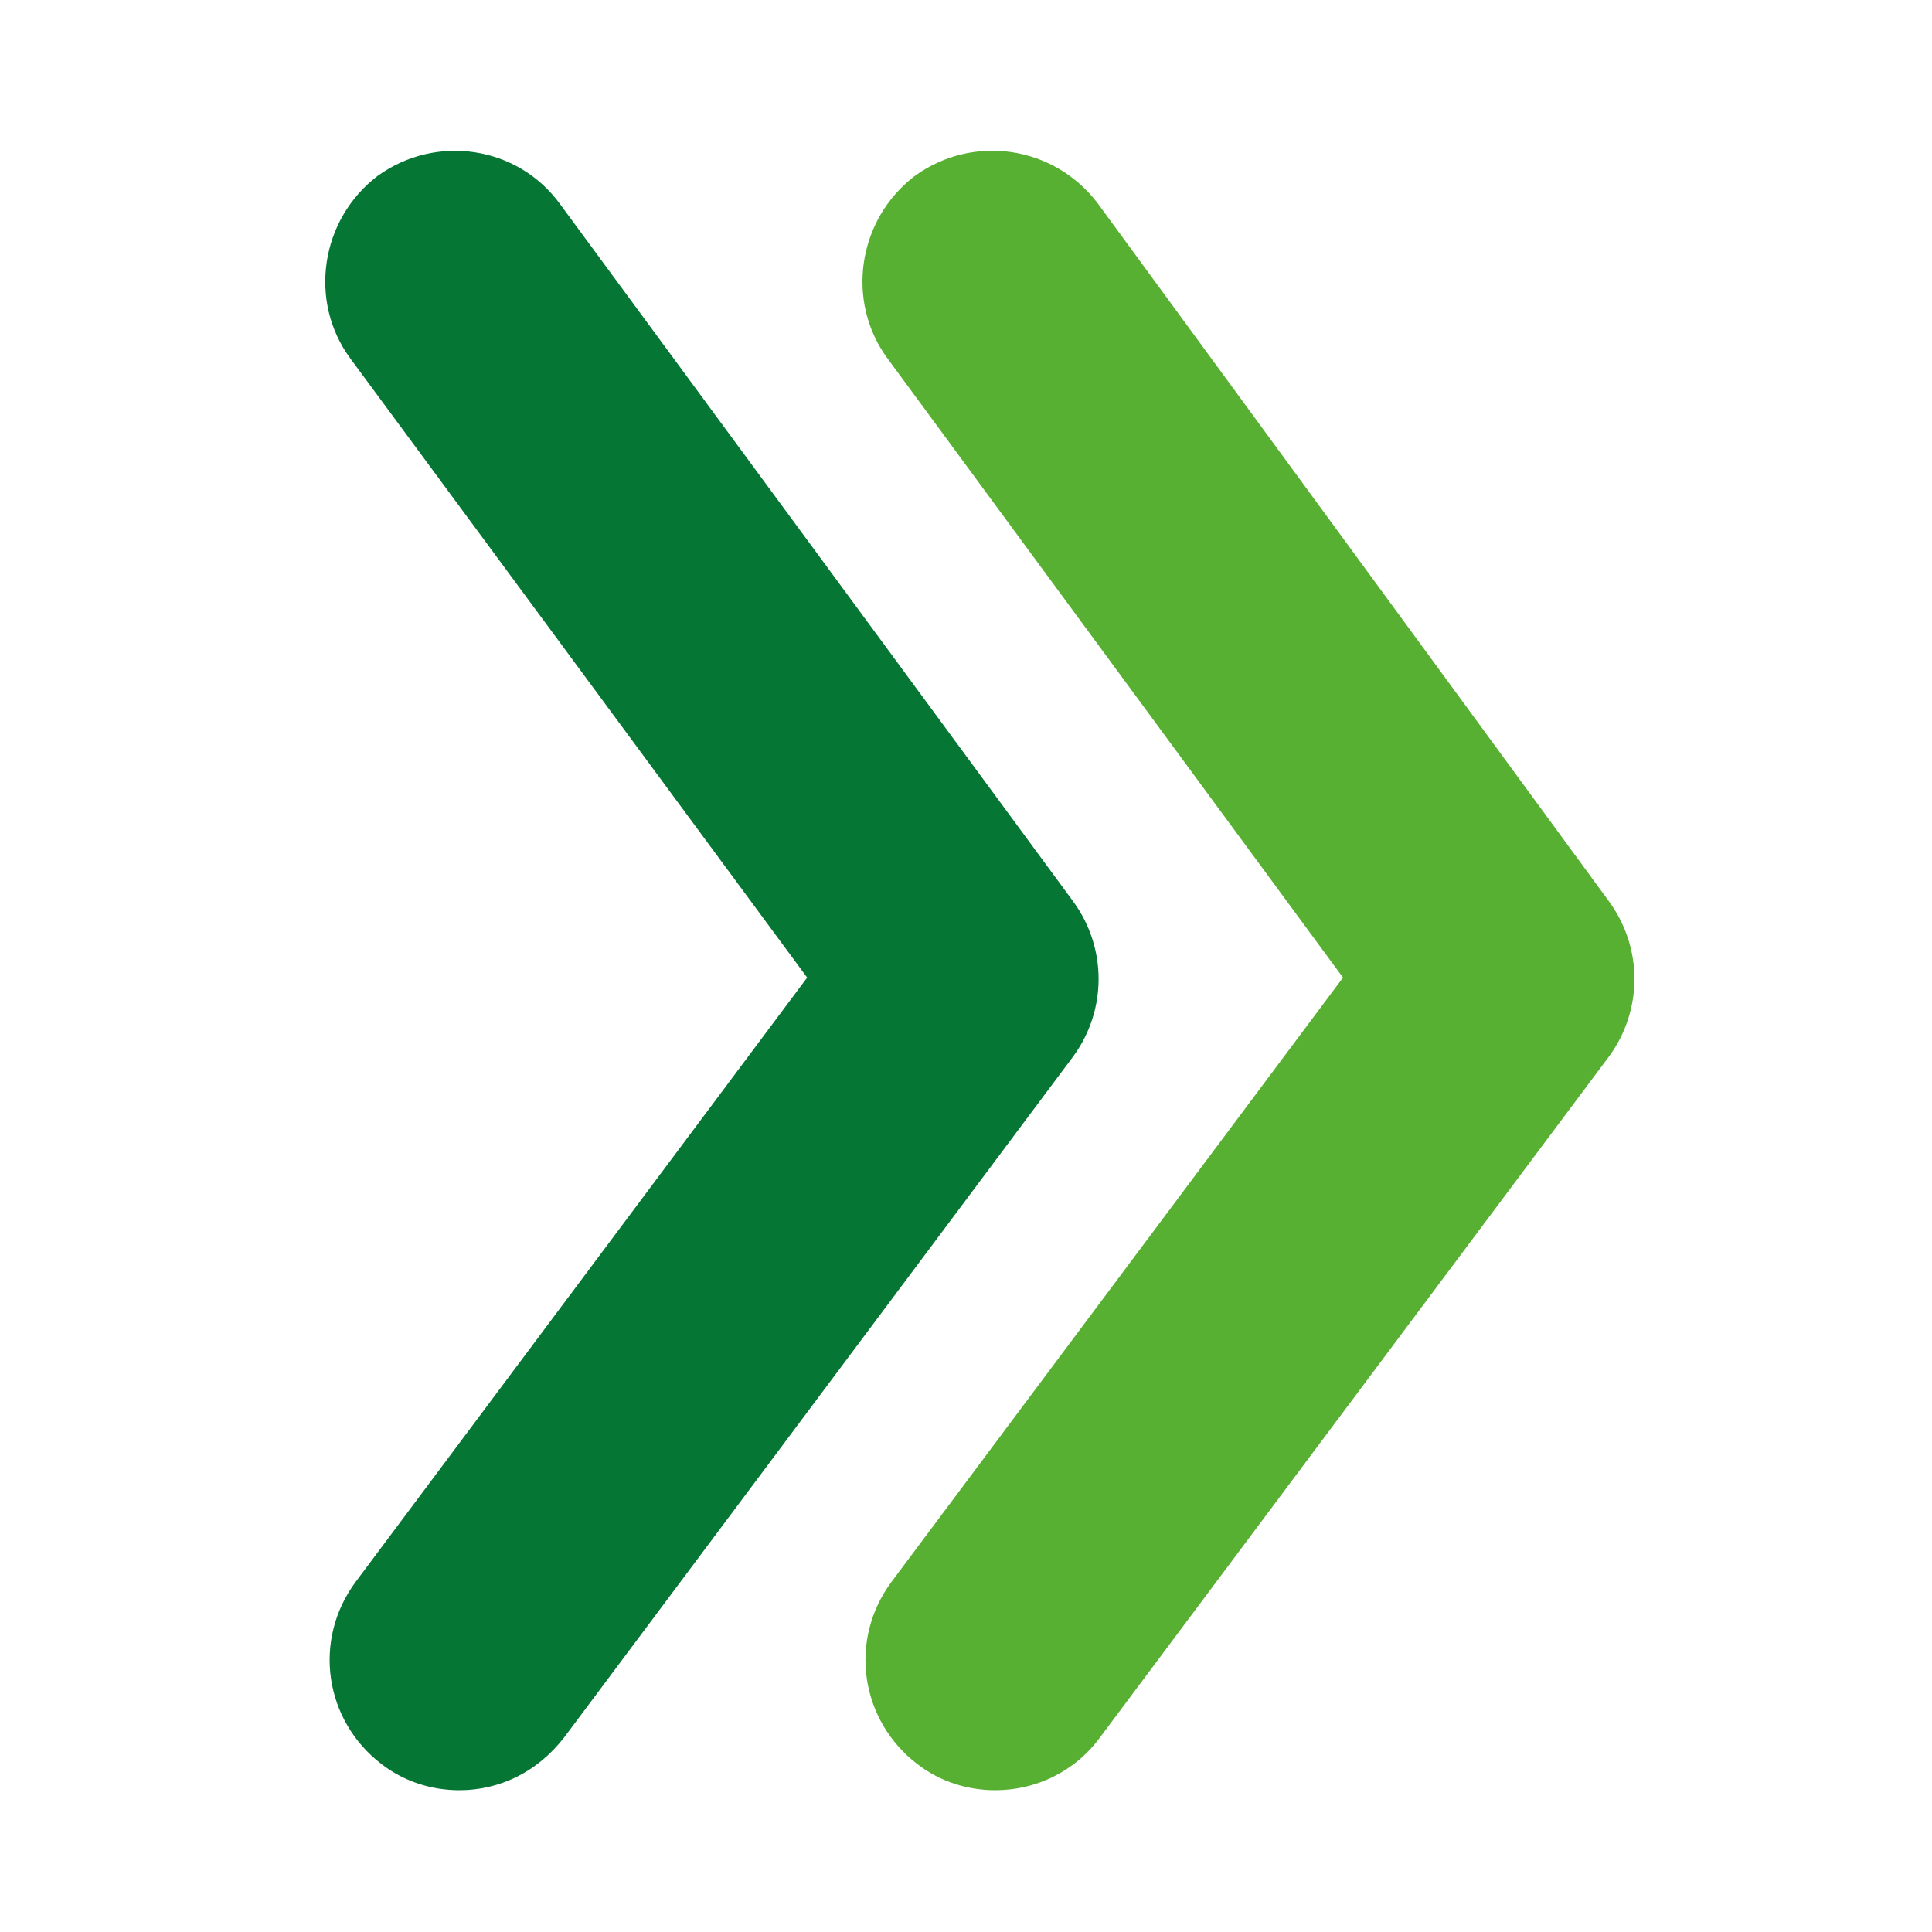
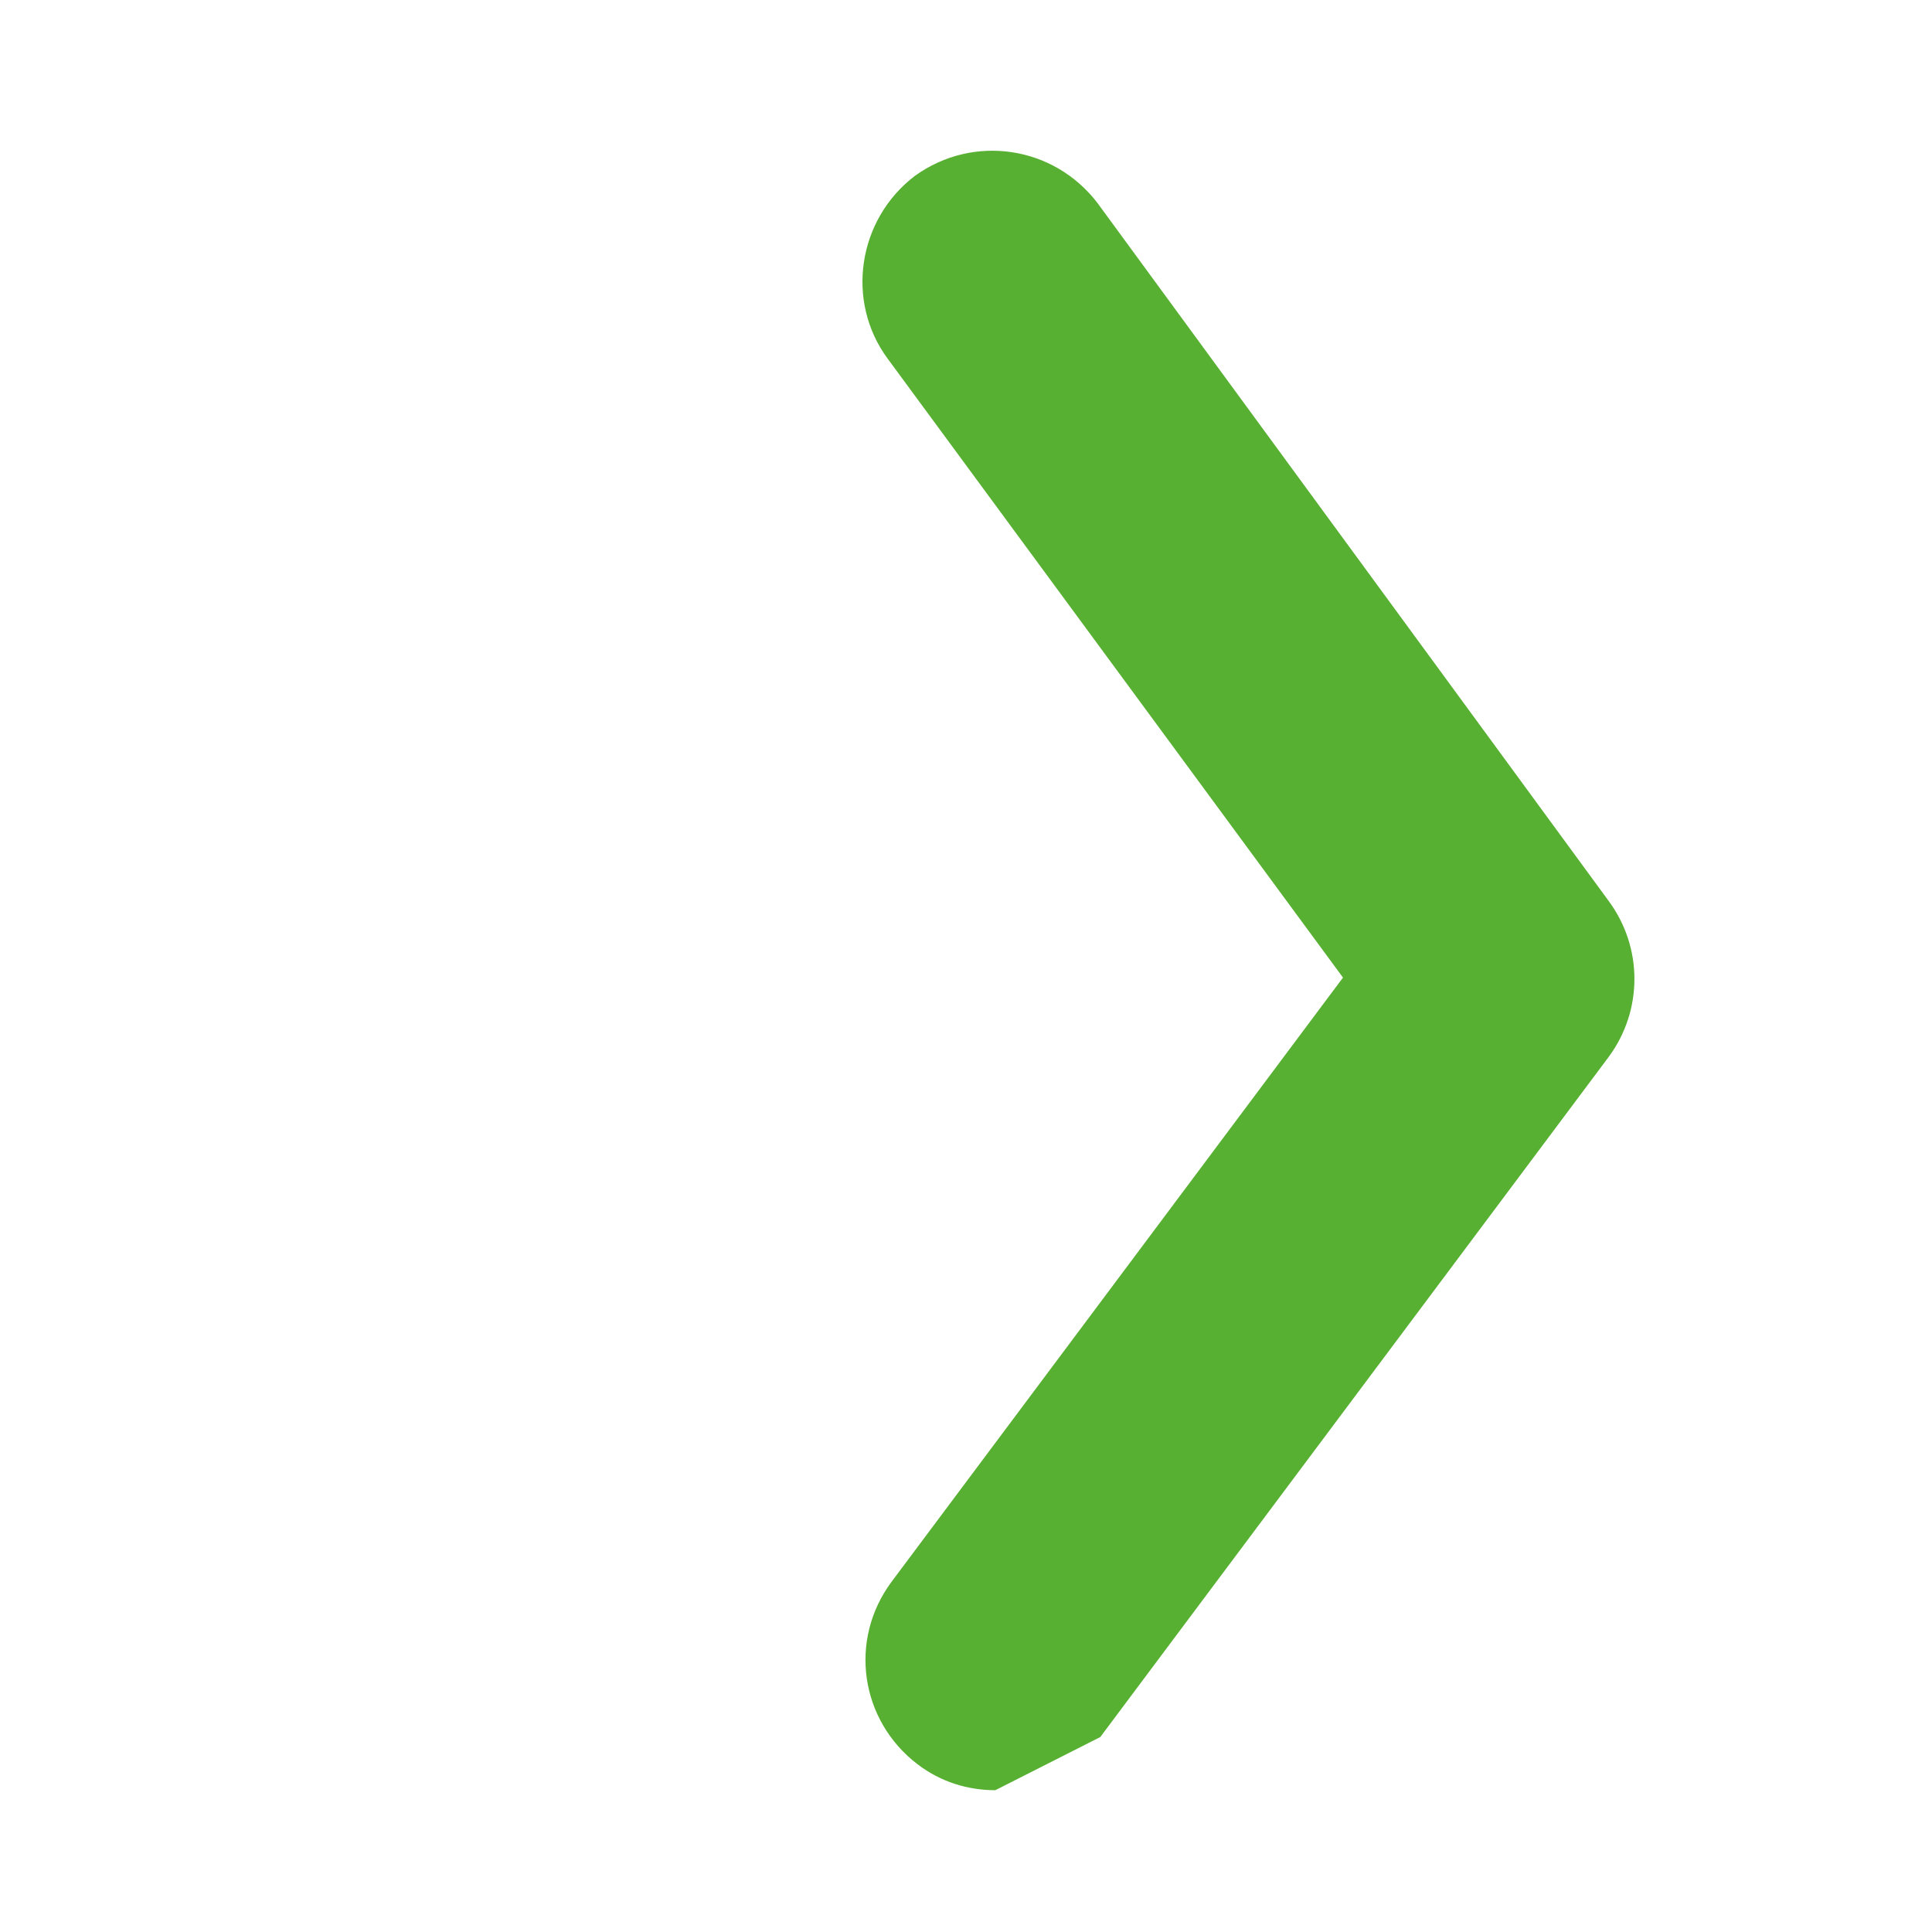
<svg xmlns="http://www.w3.org/2000/svg" version="1.1" id="Lager_1" x="0px" y="0px" viewBox="0 0 141.7 141.7" style="enable-background:new 0 0 141.7 141.7;" xml:space="preserve">
  <style type="text/css">
		.st0{fill:#057634;}
		.st1{fill:#57B031;}
	</style>
-   <path class="st0" d="M33.7,131.3c-2,0-4-0.6-5.7-1.9c-4.2-3.2-5.1-9.1-1.9-13.4l33.1-44.3L25.7,26.3c-3.1-4.2-2.2-10.2,2-13.4  C32,9.8,38,10.7,41.1,15l37.6,51.1c2.5,3.4,2.5,8,0,11.4l-37.3,49.9C39.4,130,36.6,131.3,33.7,131.3z" />
-   <path class="st1" d="M73,131.3c-2,0-4-0.6-5.7-1.9c-4.2-3.2-5.1-9.1-1.9-13.4l33.1-44.3L65.1,26.3c-3.1-4.2-2.2-10.2,2-13.4  c4.3-3.1,10.2-2.2,13.4,2L118,66.1c2.5,3.4,2.5,8,0,11.4l-37.3,49.9C78.8,130,75.9,131.3,73,131.3z" />
+   <path class="st1" d="M73,131.3c-2,0-4-0.6-5.7-1.9c-4.2-3.2-5.1-9.1-1.9-13.4l33.1-44.3L65.1,26.3c-3.1-4.2-2.2-10.2,2-13.4  c4.3-3.1,10.2-2.2,13.4,2L118,66.1c2.5,3.4,2.5,8,0,11.4l-37.3,49.9z" />
</svg>